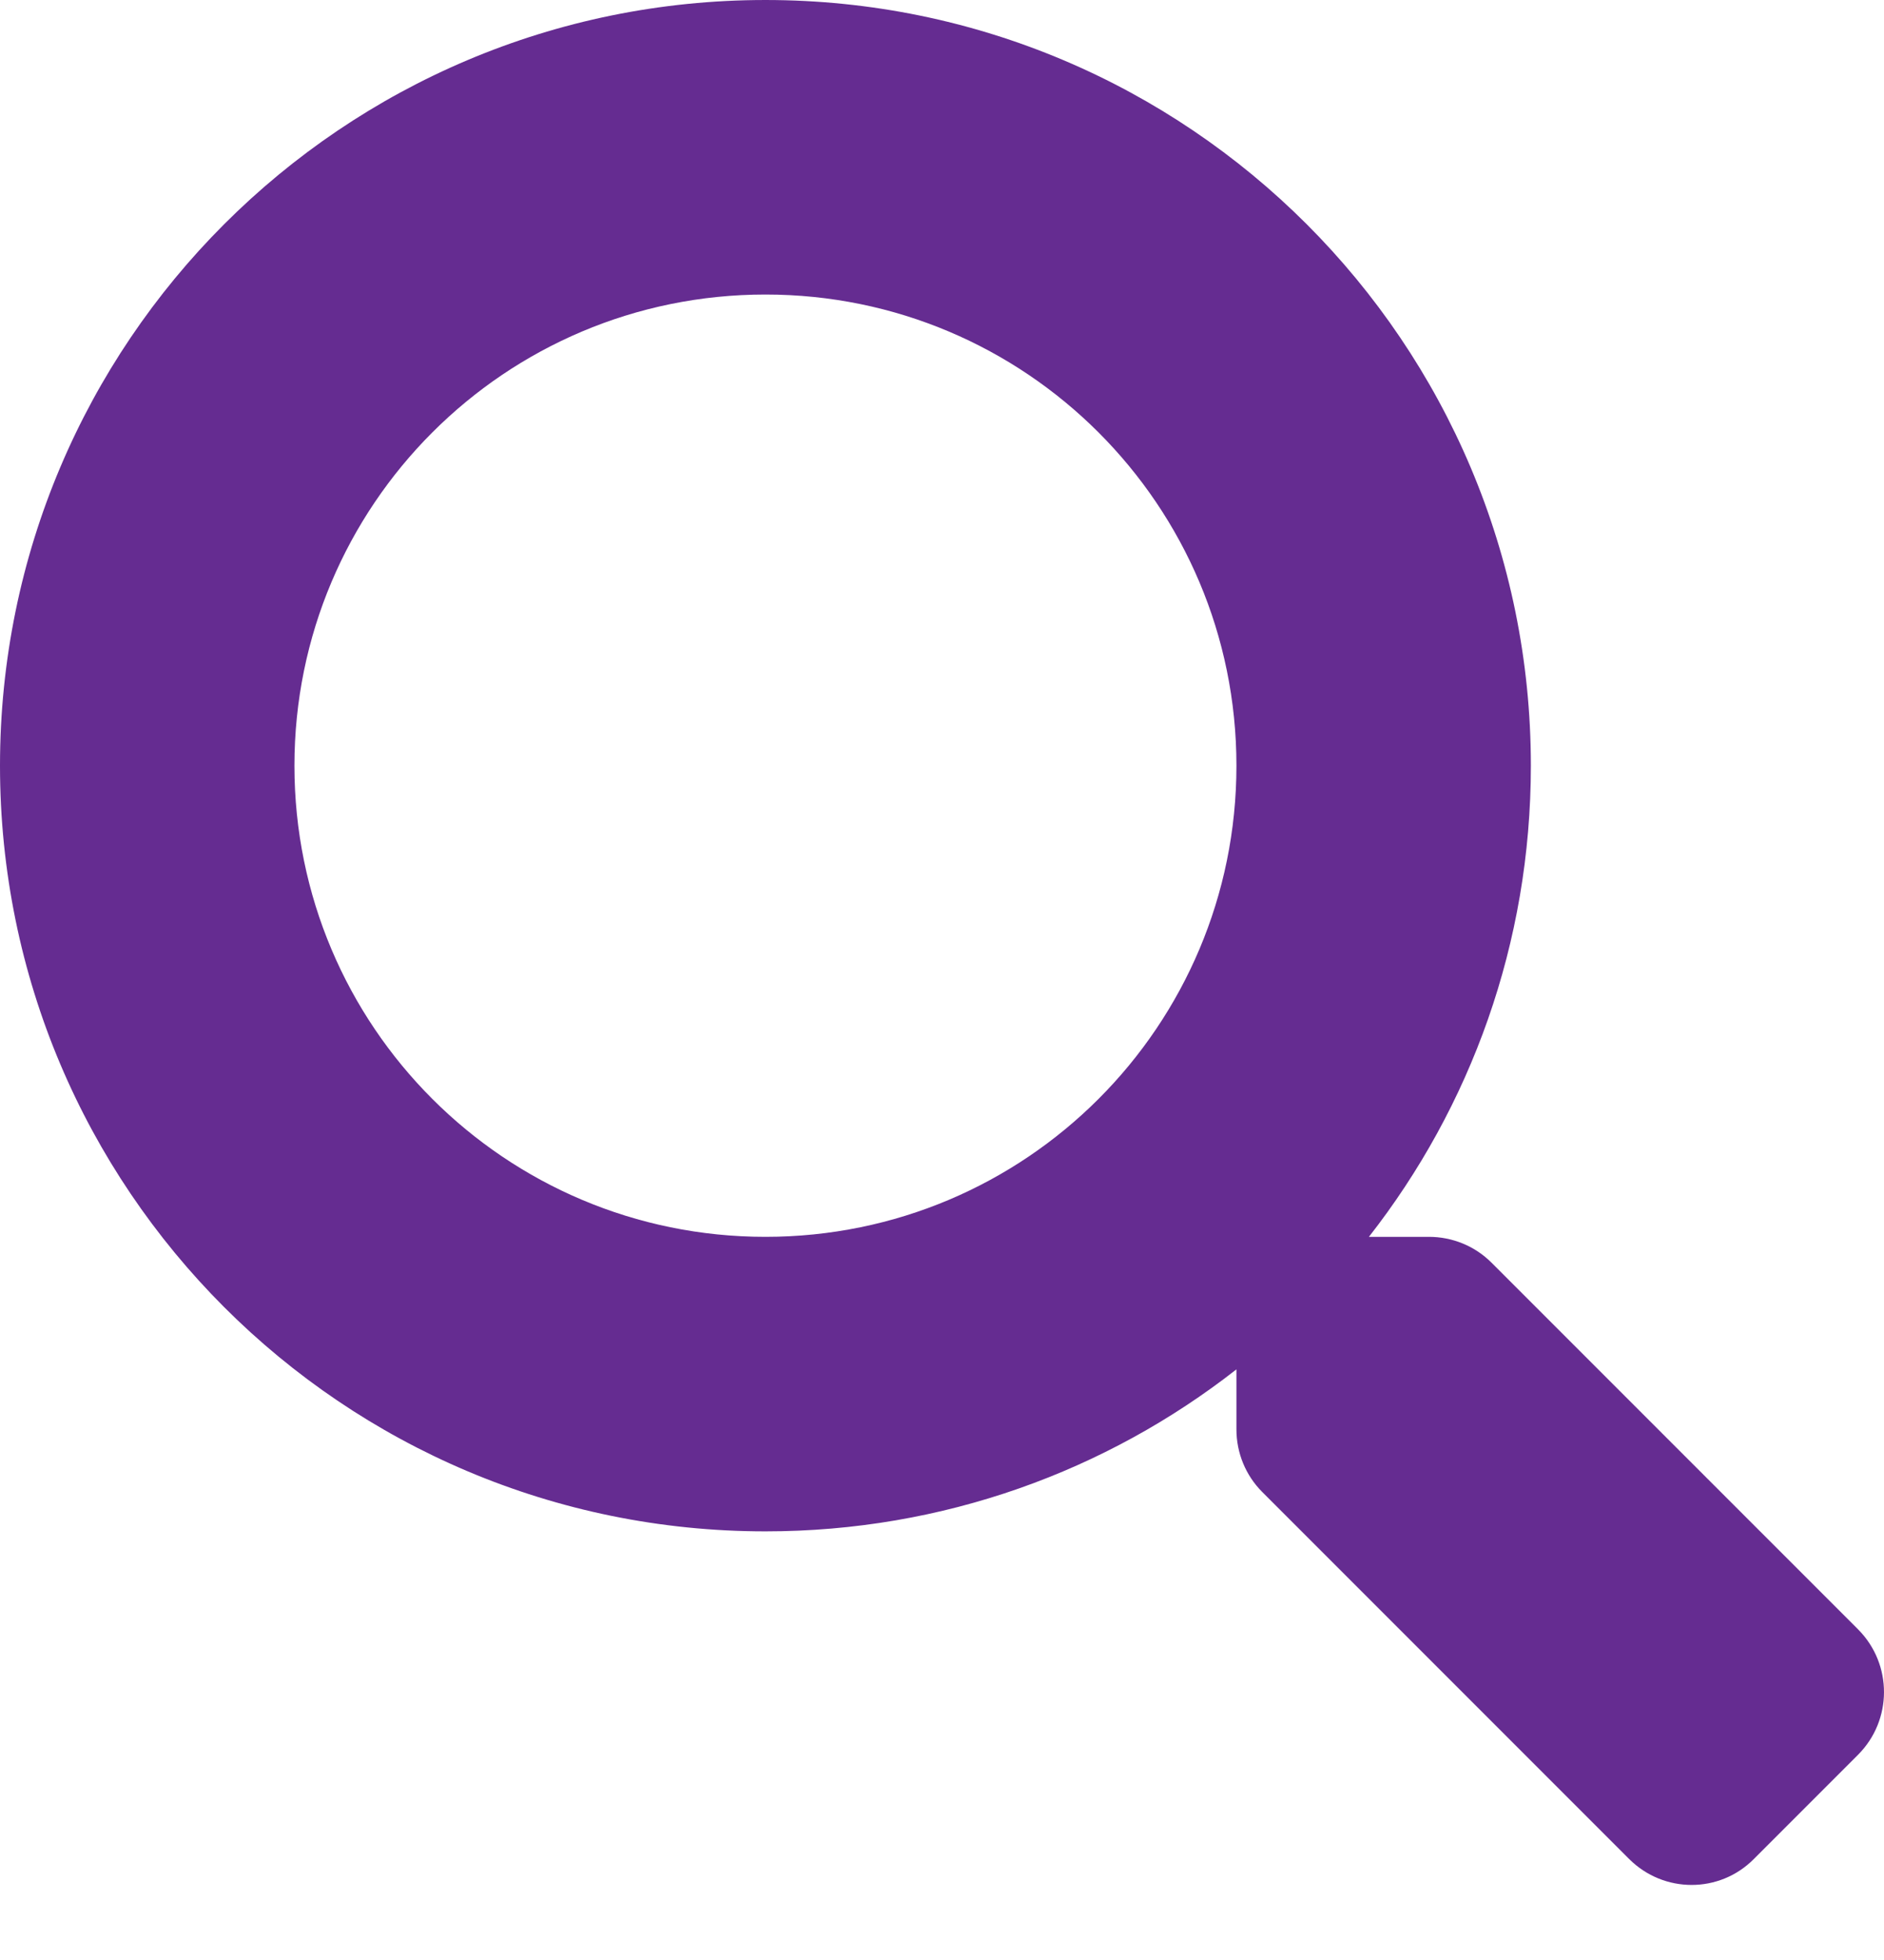
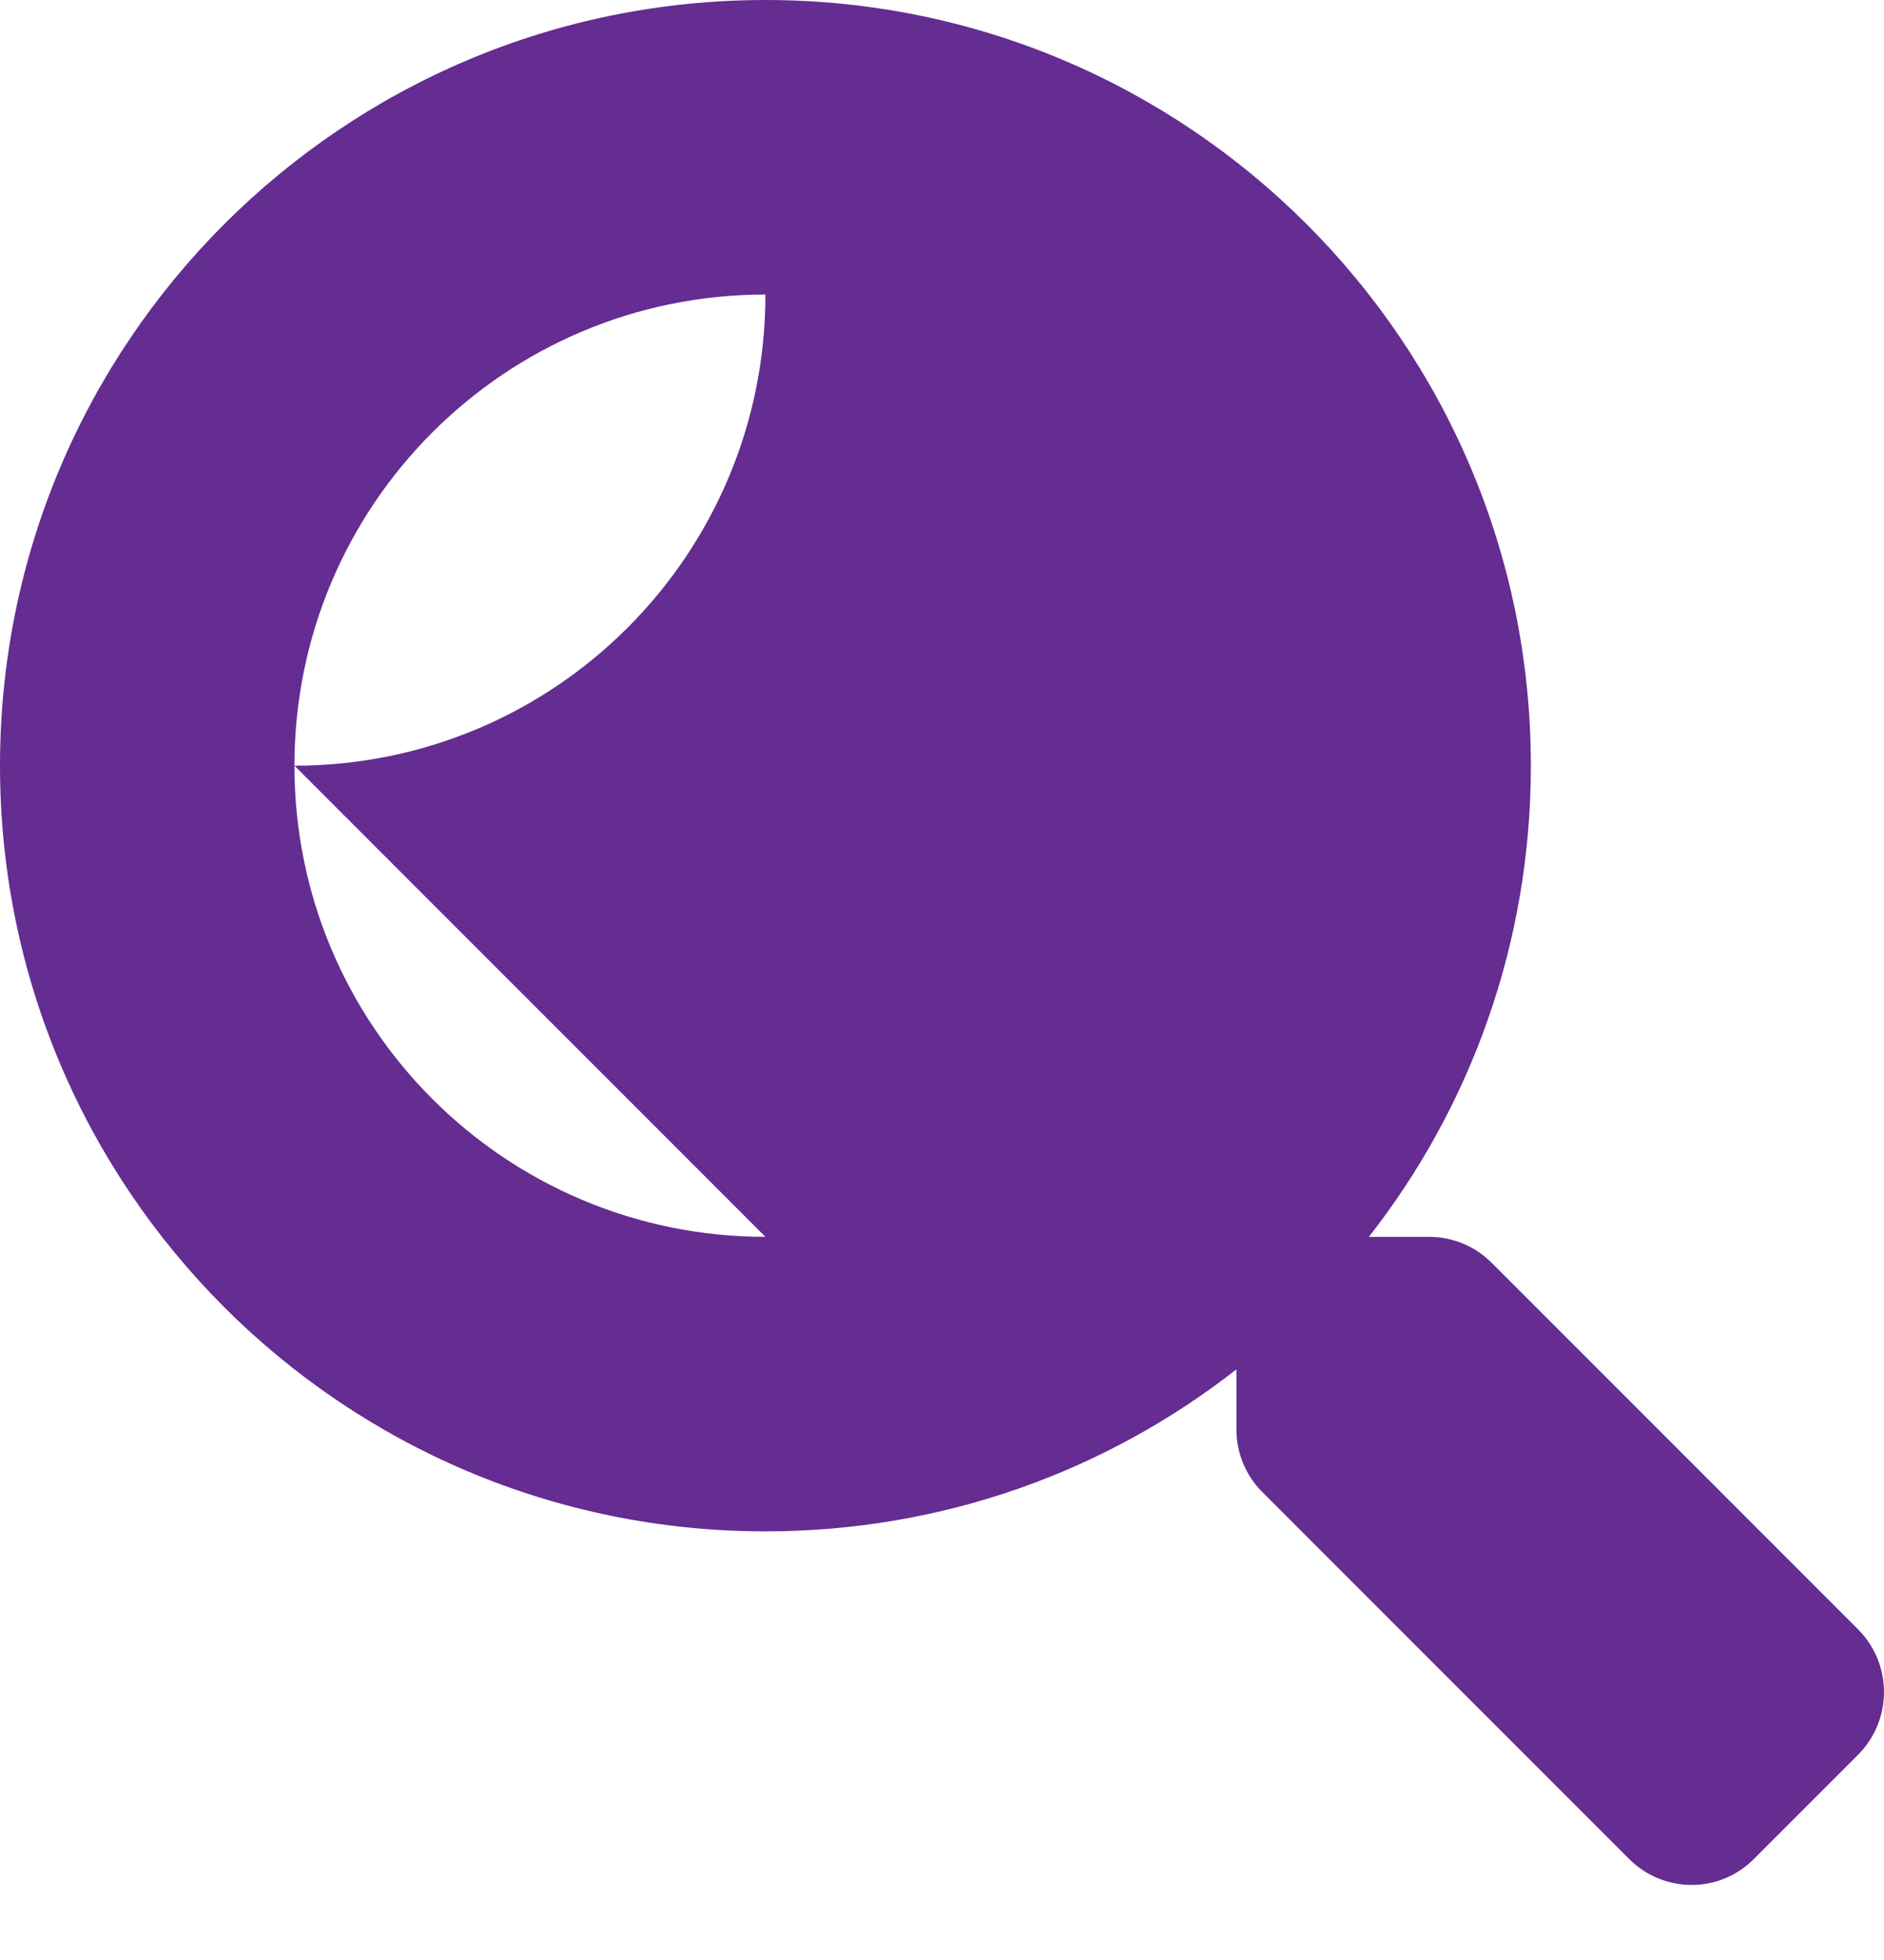
<svg xmlns="http://www.w3.org/2000/svg" width="100%" height="100%" viewBox="0 0 25 26" version="1.1" xml:space="preserve" style="fill-rule:evenodd;clip-rule:evenodd;stroke-linejoin:round;stroke-miterlimit:1.414;">
-   <path d="M24.66,21.618l-4.869,-4.869c-0.219,-0.219 -0.517,-0.342 -0.83,-0.342l-0.796,0c1.348,-1.723 2.149,-3.891 2.149,-6.25c0,-5.611 -4.546,-10.157 -10.157,-10.157c-5.611,0 -10.157,4.546 -10.157,10.157c0,5.611 4.546,10.157 10.157,10.157c2.359,0 4.527,-0.801 6.25,-2.149l0,0.796c0,0.313 0.123,0.611 0.342,0.83l4.869,4.869c0.459,0.459 1.201,0.459 1.655,0l1.382,-1.382c0.459,-0.459 0.459,-1.201 0.005,-1.66Zm-14.503,-5.211c-3.452,0 -6.25,-2.793 -6.25,-6.25c0,-3.452 2.793,-6.25 6.25,-6.25c3.452,0 6.25,2.793 6.25,6.25c0,3.452 -2.793,6.25 -6.25,6.25Z" style="fill:#652c91;fill-rule:nonzero;" />
+   <path d="M24.66,21.618l-4.869,-4.869c-0.219,-0.219 -0.517,-0.342 -0.83,-0.342l-0.796,0c1.348,-1.723 2.149,-3.891 2.149,-6.25c0,-5.611 -4.546,-10.157 -10.157,-10.157c-5.611,0 -10.157,4.546 -10.157,10.157c0,5.611 4.546,10.157 10.157,10.157c2.359,0 4.527,-0.801 6.25,-2.149l0,0.796c0,0.313 0.123,0.611 0.342,0.83l4.869,4.869c0.459,0.459 1.201,0.459 1.655,0l1.382,-1.382c0.459,-0.459 0.459,-1.201 0.005,-1.66Zm-14.503,-5.211c-3.452,0 -6.25,-2.793 -6.25,-6.25c0,-3.452 2.793,-6.25 6.25,-6.25c0,3.452 -2.793,6.25 -6.25,6.25Z" style="fill:#652c91;fill-rule:nonzero;" />
</svg>